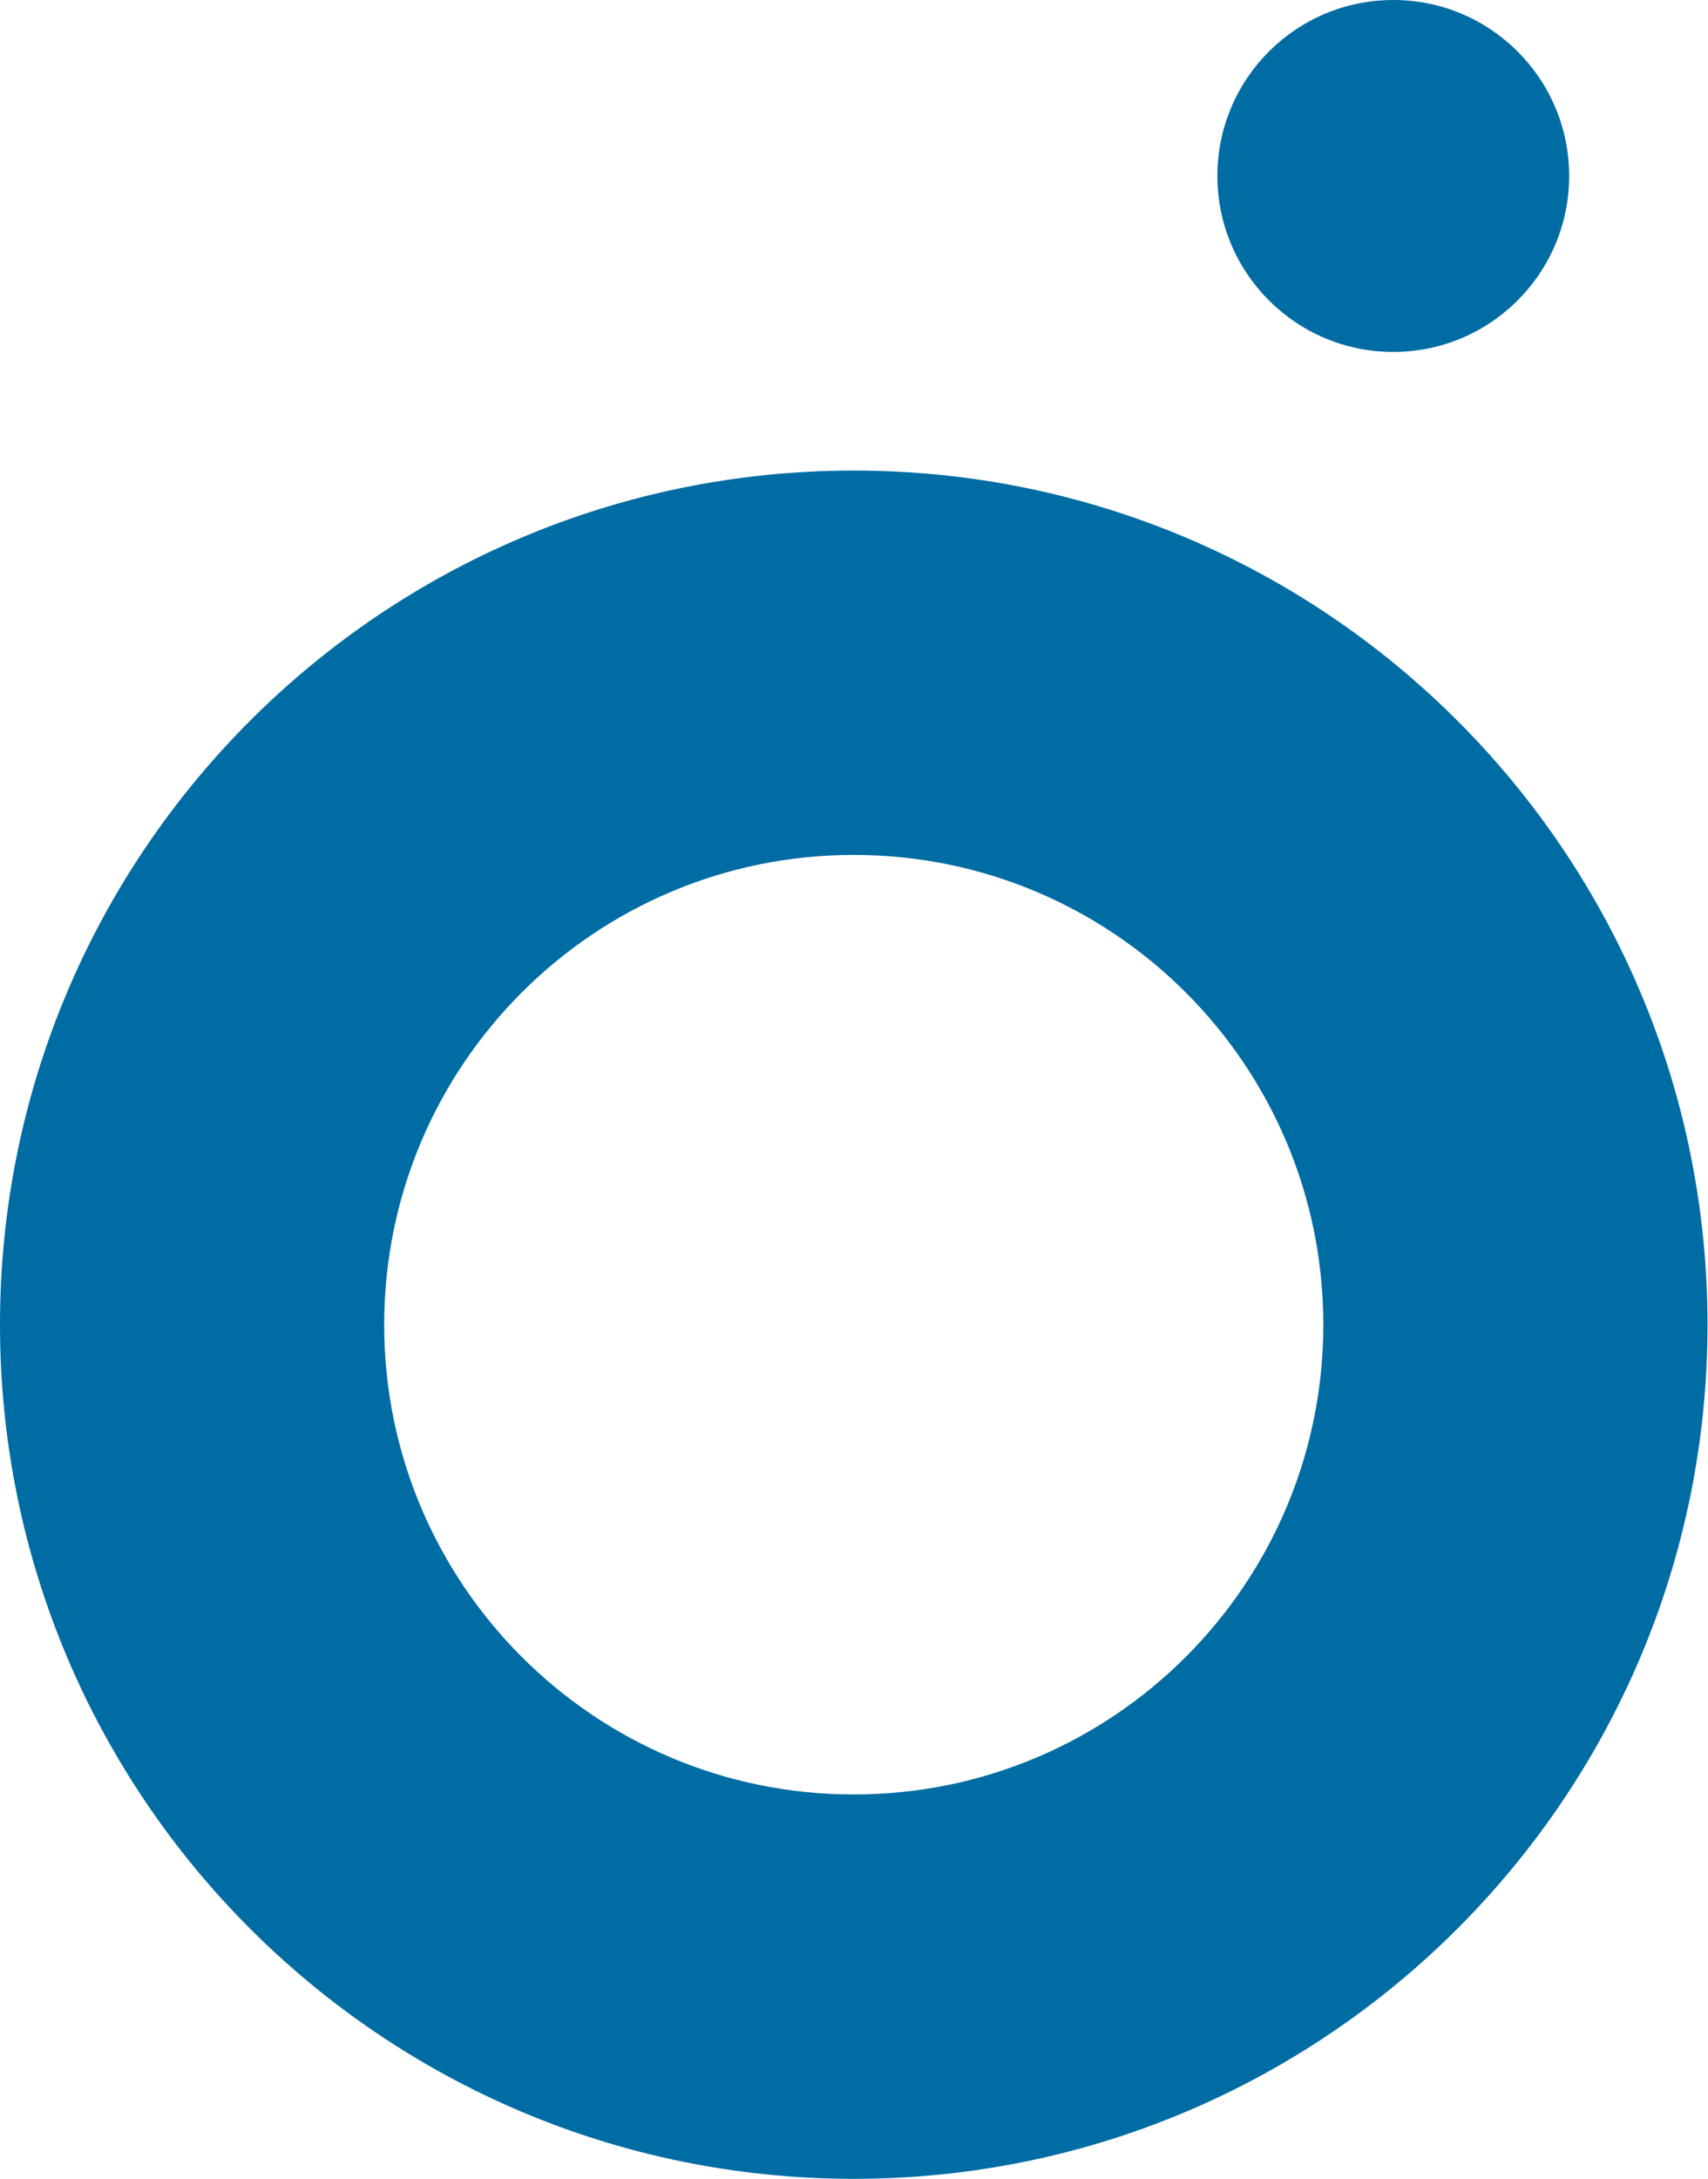
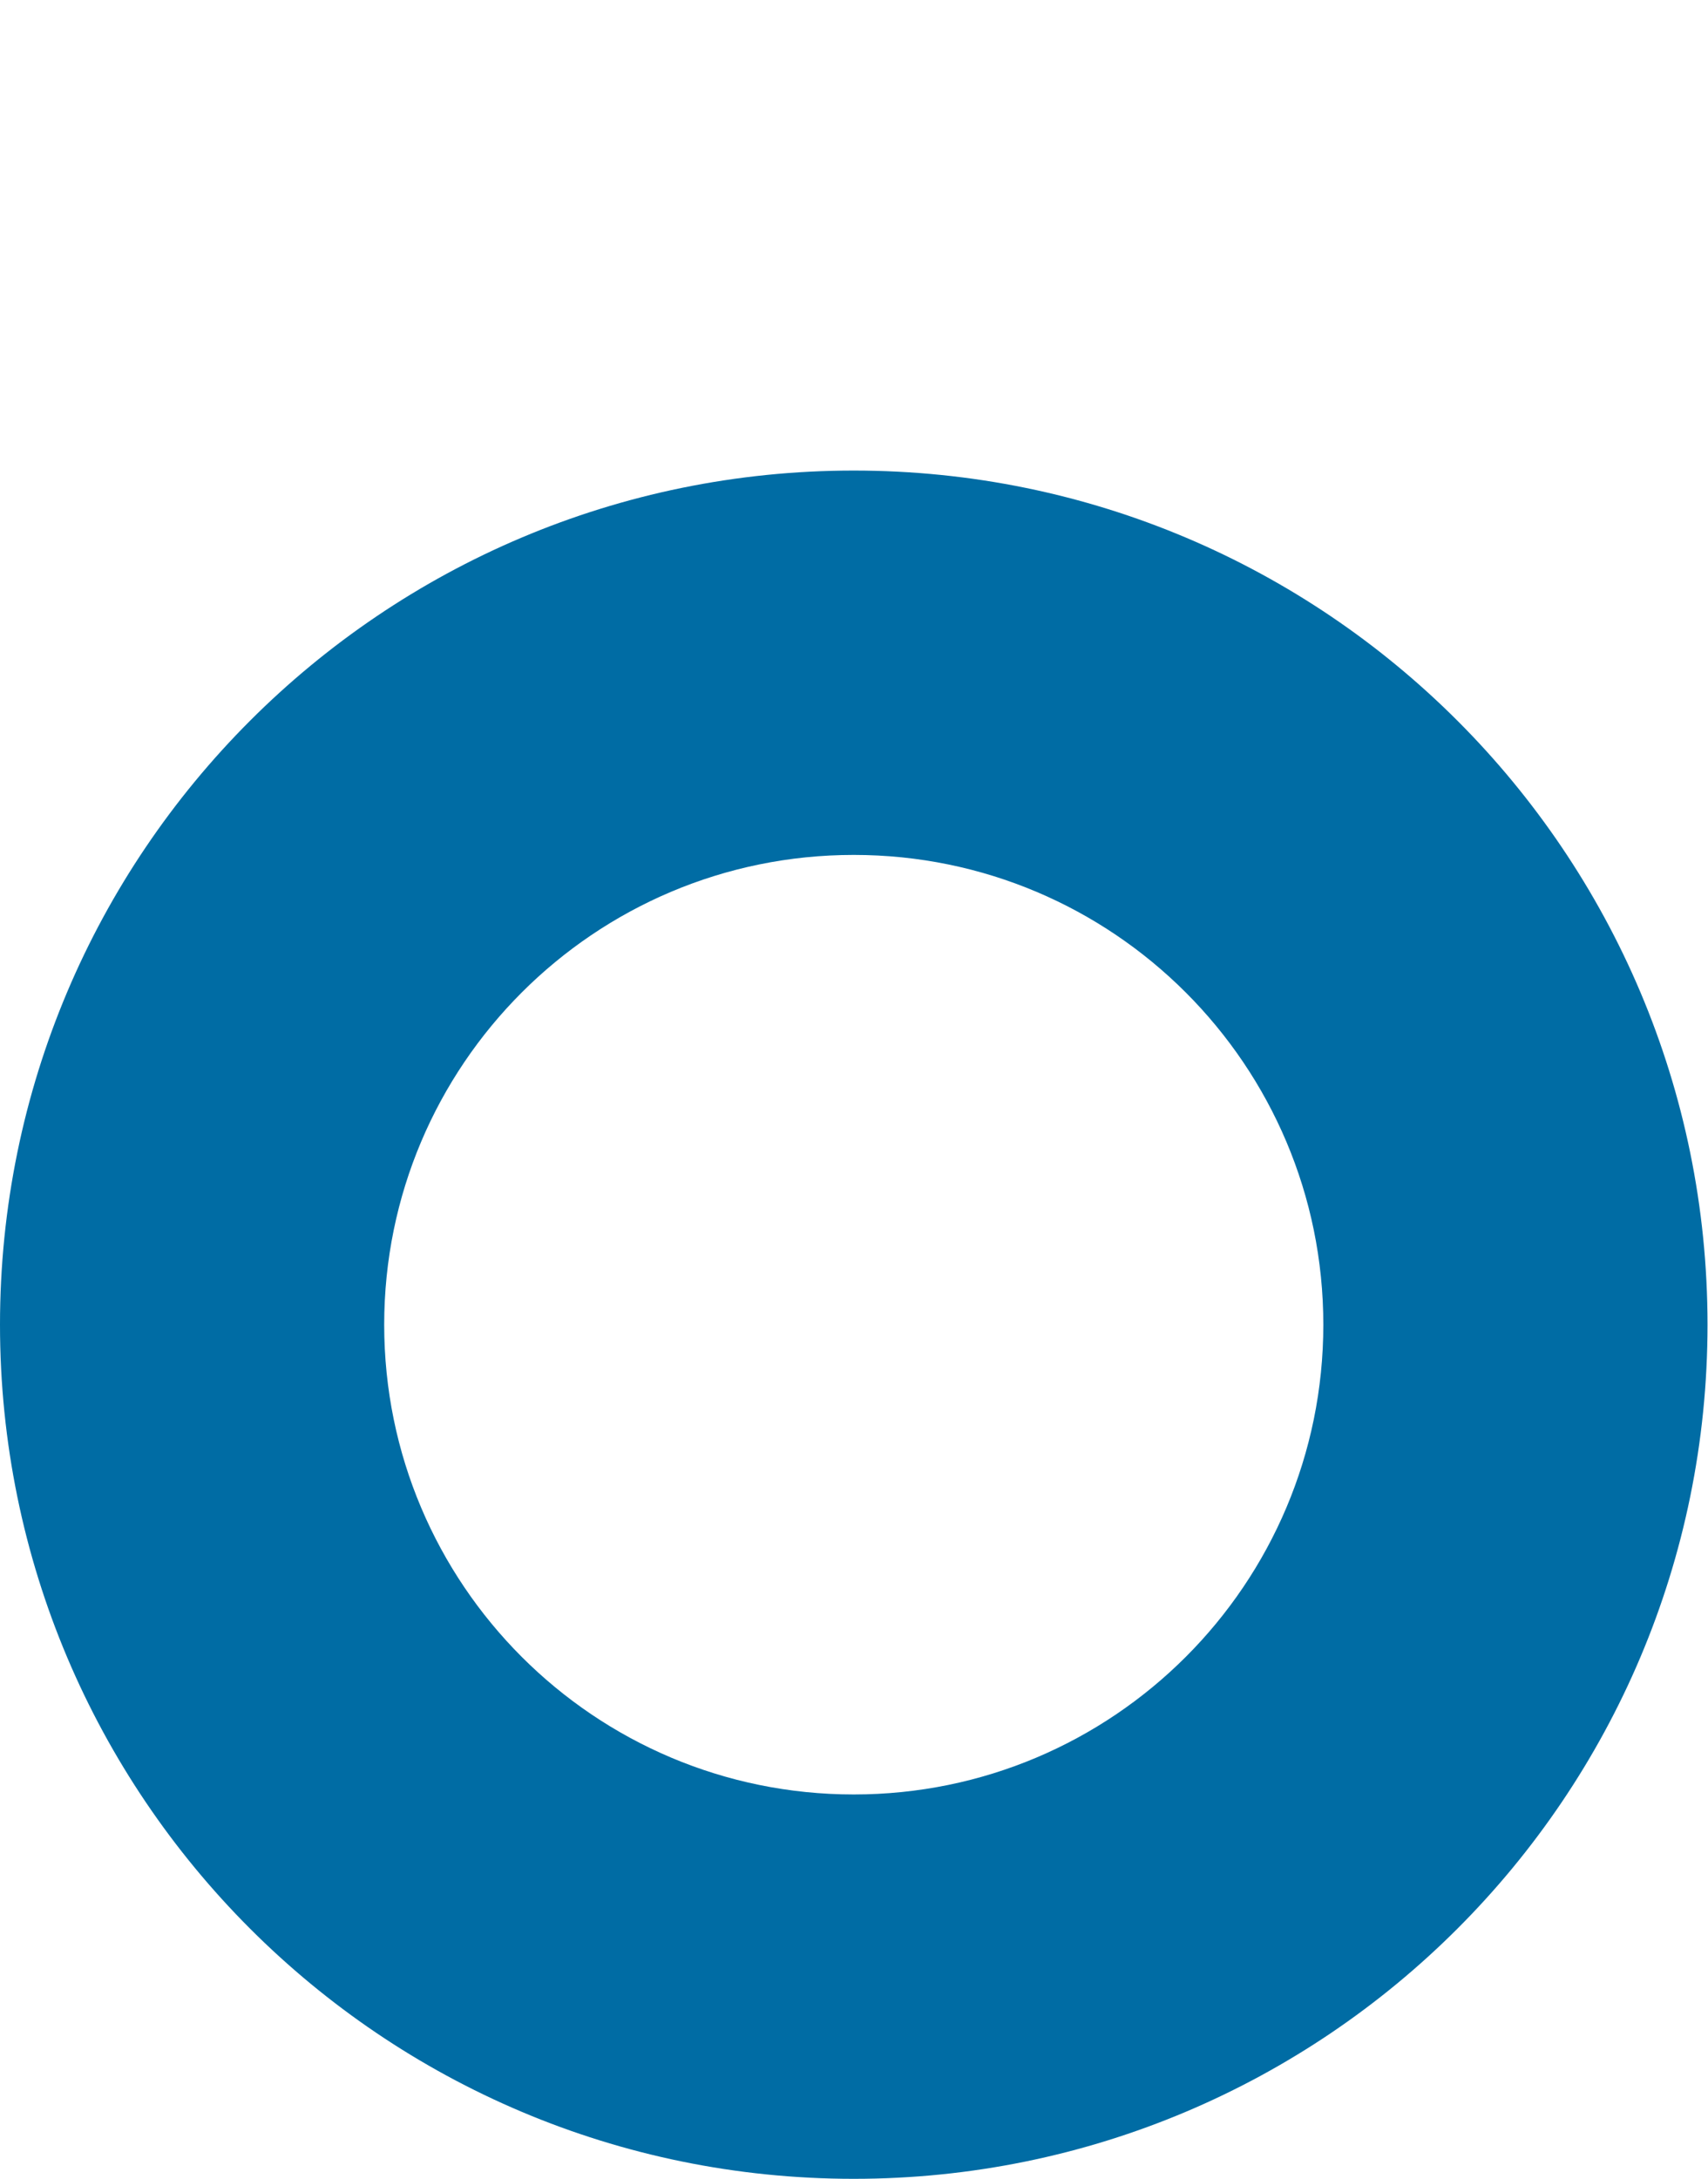
<svg xmlns="http://www.w3.org/2000/svg" width="498" height="635" viewBox="0 0 498 635" fill="none">
-   <path d="M406.238 102.568C434.559 102.568 457.52 79.607 457.52 51.283C457.52 22.961 434.559 0 406.238 0C377.914 0 354.953 22.961 354.953 51.283C354.953 79.607 377.914 102.568 406.238 102.568Z" fill="#006CA4" />
  <path fill-rule="evenodd" clip-rule="evenodd" d="M497.859 386.07C497.859 523.549 386.41 634.999 248.93 634.999C111.449 634.999 0 523.549 0 386.07C0 248.59 111.449 137.141 248.93 137.141C386.41 137.141 497.859 248.59 497.859 386.07ZM385.84 386.07C385.84 461.684 324.543 522.98 248.93 522.98C173.316 522.98 112.02 461.684 112.02 386.07C112.02 310.455 173.316 249.158 248.93 249.158C324.543 249.158 385.84 310.455 385.84 386.07Z" fill="#006CA4" />
</svg>